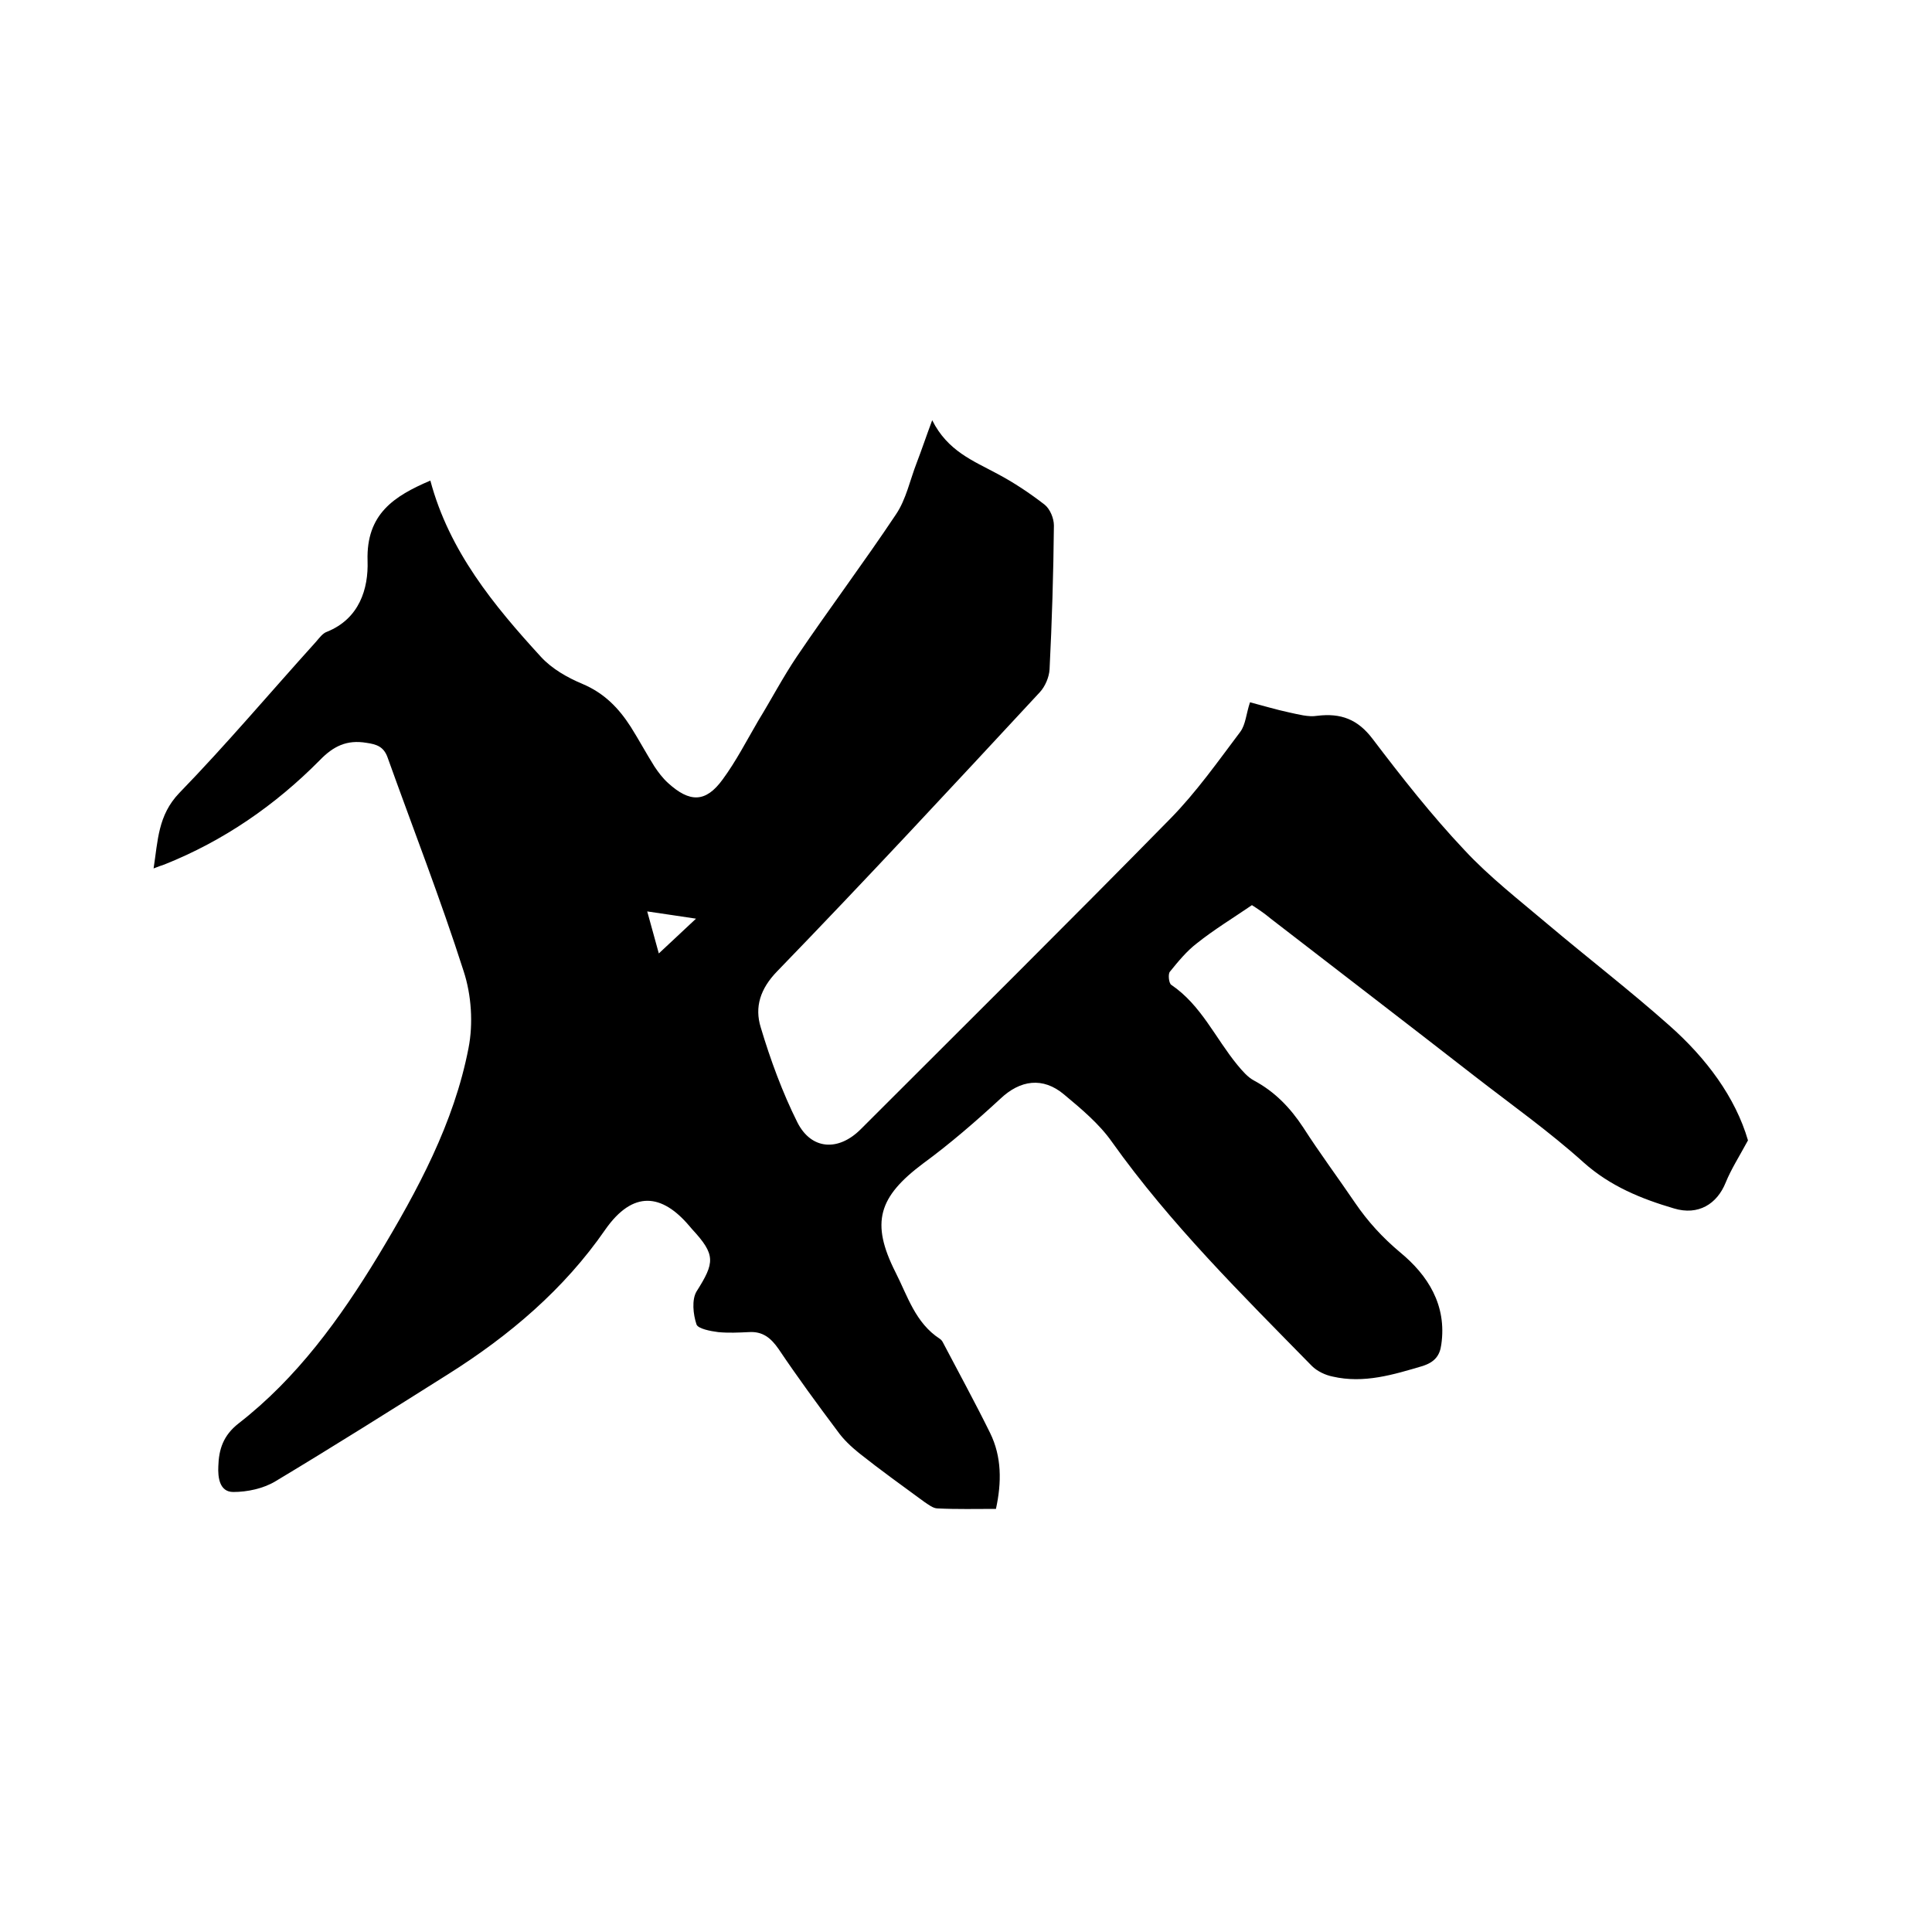
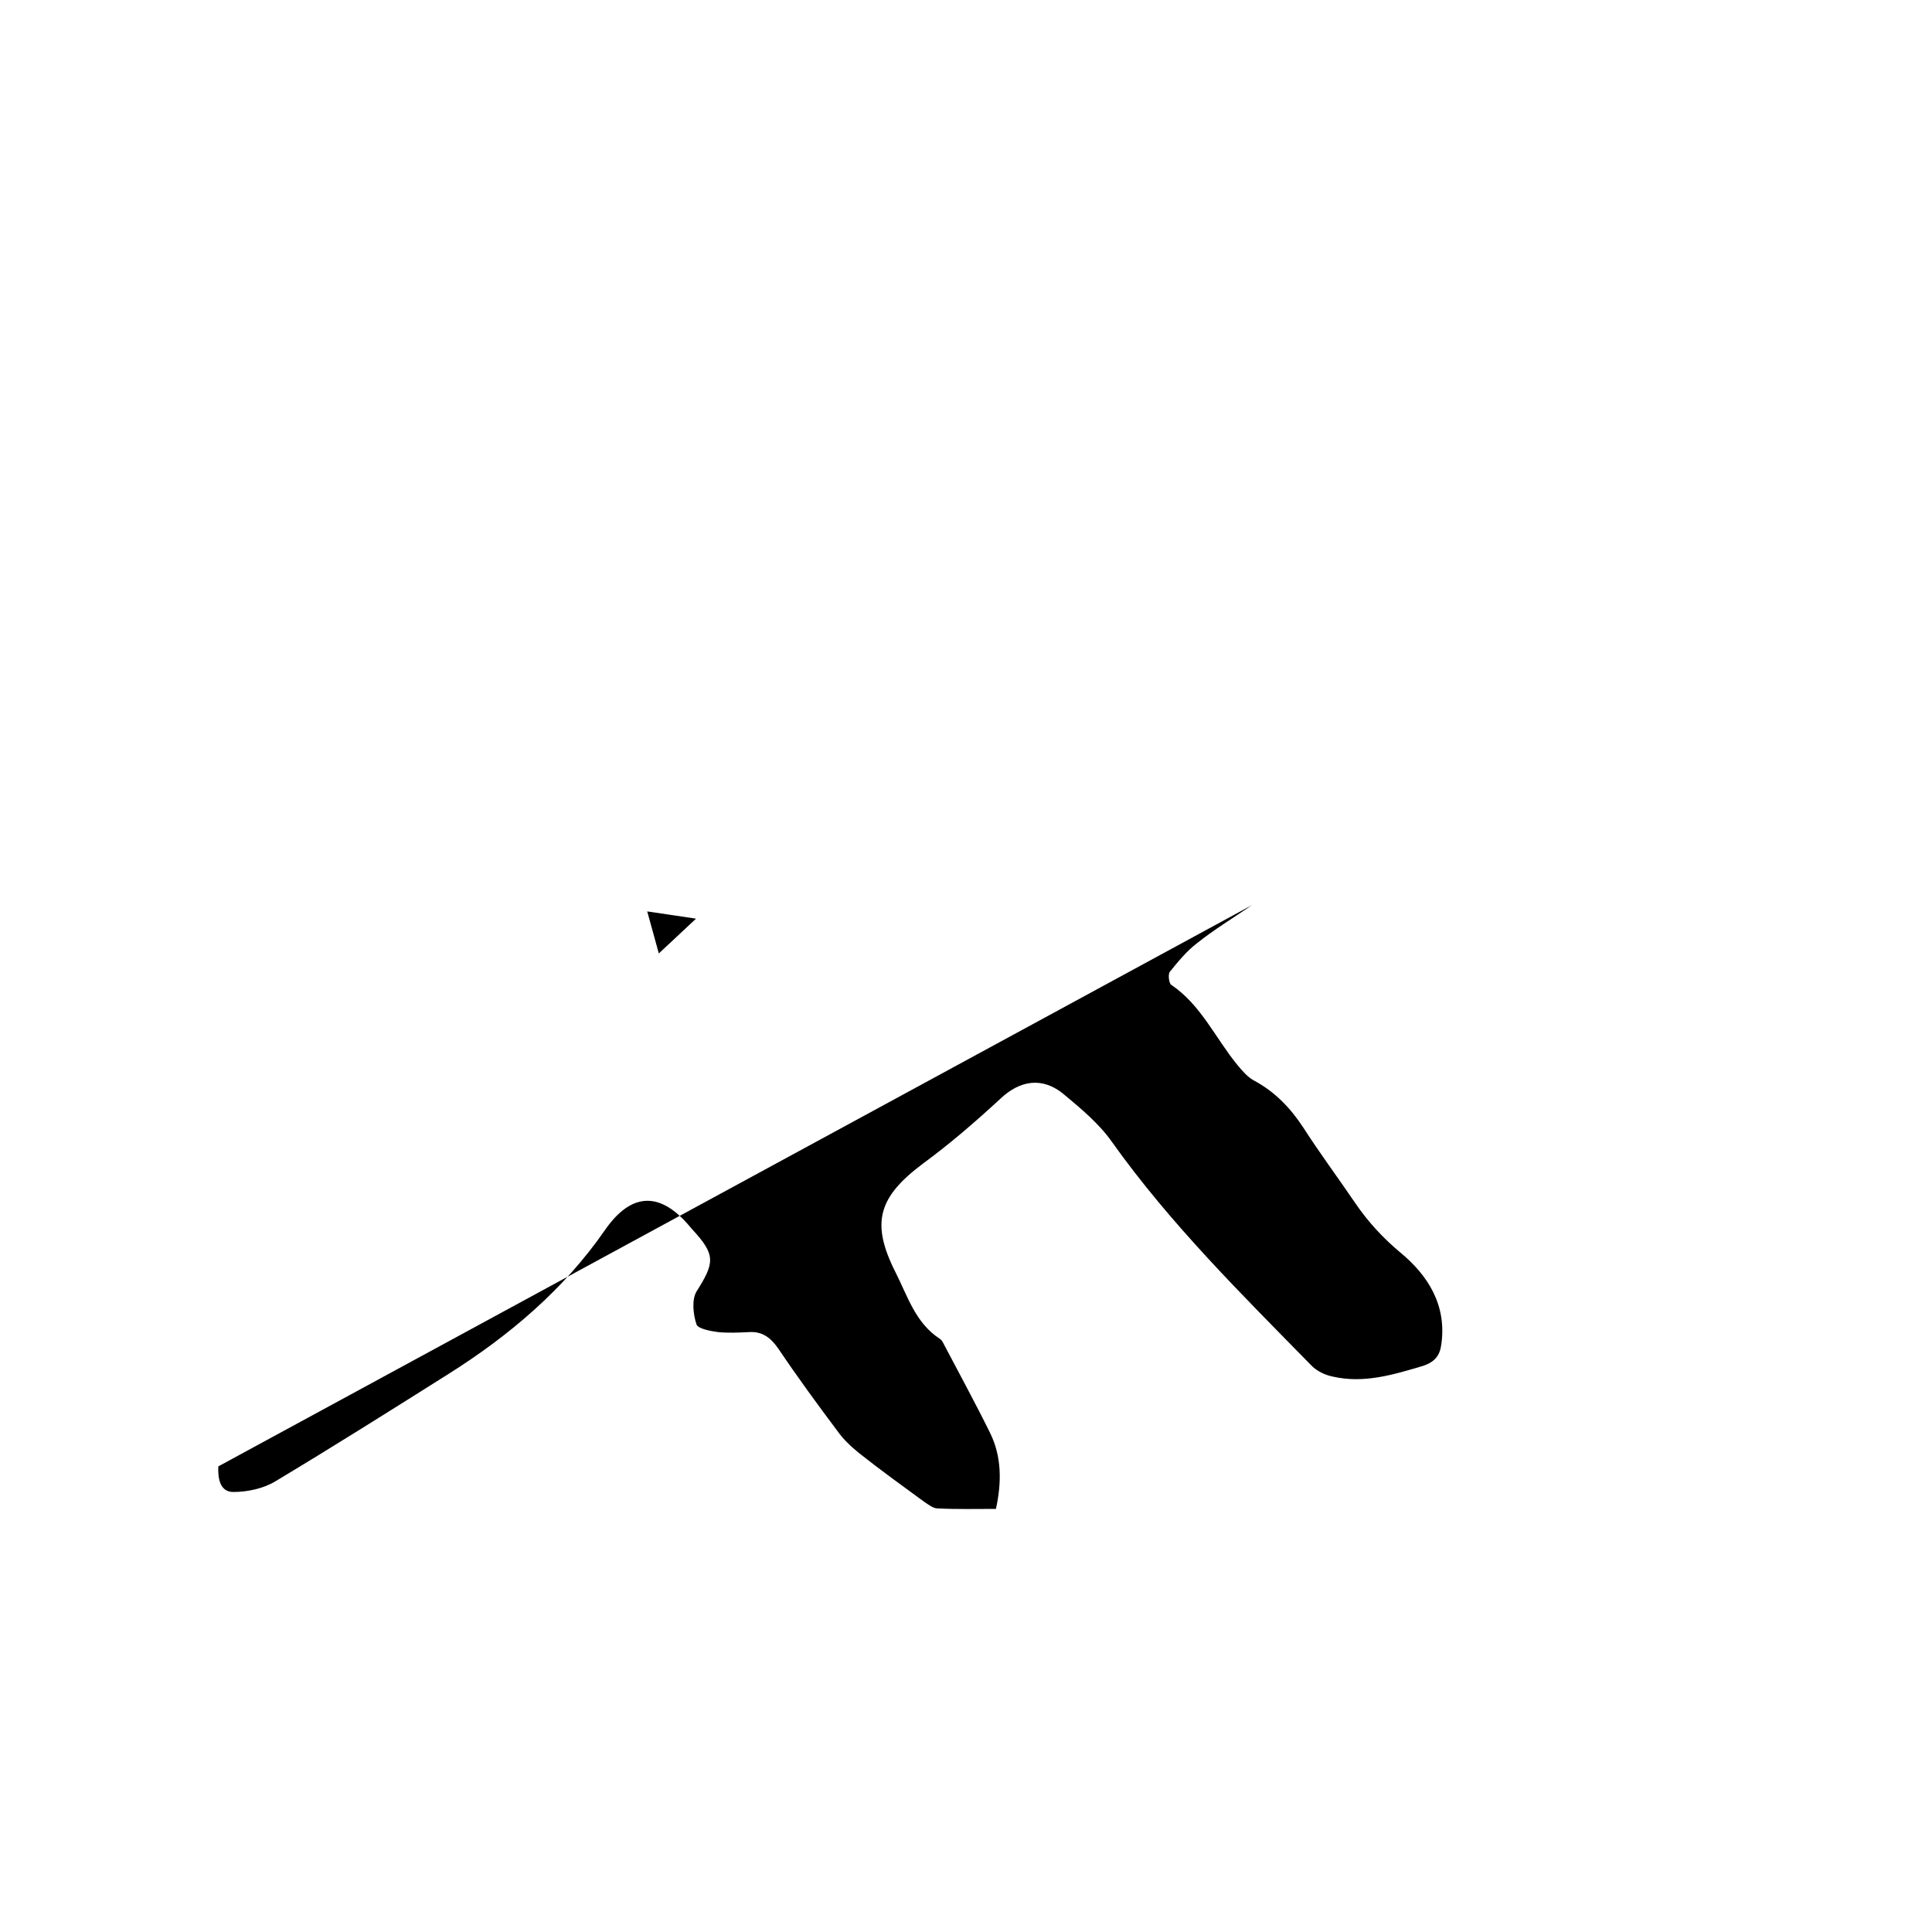
<svg xmlns="http://www.w3.org/2000/svg" enable-background="new 0 0 400 400" viewBox="0 0 400 400">
-   <path d="m259.2 187.4c-4.1 2.8-7.9 5.1-11.4 7.9-2.1 1.6-3.9 3.8-5.6 5.9-.4.5-.2 2.4.3 2.7 6.2 4.2 9.1 11 13.7 16.6 1 1.2 2.1 2.5 3.4 3.2 4.3 2.3 7.5 5.6 10.2 9.7 3.4 5.3 7.2 10.4 10.8 15.7 2.6 3.8 5.6 7.1 9.3 10.2 5.7 4.7 9.7 10.9 8.5 19.1-.3 2.3-1.4 3.6-3.8 4.4-6.1 1.8-12.2 3.7-18.7 2.2-1.5-.3-3.2-1.1-4.3-2.2-14.5-14.8-29.3-29.4-41.4-46.4-2.6-3.7-6.3-6.8-9.9-9.8-4.4-3.7-9.1-3-13.2.9-5.1 4.7-10.4 9.3-16 13.4-9.2 6.9-10.9 12.2-5.7 22.5 2.5 4.9 4.1 10.5 9.2 13.8.3.2.5.5.6.7 3.3 6.3 6.7 12.5 9.8 18.8 2.4 4.9 2.4 10.2 1.2 15.7-4.1 0-8.1.1-12.1-.1-.9 0-1.9-.8-2.8-1.4-4.5-3.3-9.1-6.6-13.5-10.1-1.6-1.3-3.2-2.8-4.4-4.5-4.2-5.6-8.3-11.2-12.2-17-1.6-2.3-3.3-3.7-6.2-3.5-2.1.1-4.2.2-6.3 0-1.6-.2-4.2-.7-4.5-1.6-.7-2.1-1-5.1 0-6.8 3.8-6 4-7.6-.9-12.9-.2-.2-.4-.5-.6-.7-5.6-6.6-11.6-7.5-17.4.8-8.5 12.3-19.8 21.9-32.5 29.9-11.9 7.5-23.8 15-35.8 22.2-2.5 1.5-5.8 2.2-8.7 2.2s-3.2-3.1-3.1-5.3c.1-3.5 1-6.4 4.2-8.9 12.1-9.4 21-21.7 28.9-34.7 8.2-13.6 15.7-27.5 18.7-43 1-5.1.6-11-1-15.9-4.8-15-10.5-29.6-15.8-44.4-.8-2.1-2.2-2.6-4.3-2.9-4.1-.7-6.9.7-9.7 3.6-9.2 9.3-19.9 16.7-32.2 21.6-.6.2-1.2.4-2.2.8.9-5.8.9-11 5.3-15.6 9.8-10.1 18.9-20.9 28.3-31.3.7-.8 1.4-1.8 2.3-2.1 6.7-2.7 8.6-8.9 8.4-14.7-.3-9.7 5.5-13.4 13-16.6 3.9 14.6 13.1 25.8 22.9 36.5 2.3 2.5 5.5 4.3 8.6 5.6 4.5 1.9 7.5 5 10 8.9 1.7 2.7 3.2 5.5 4.9 8.2.8 1.2 1.7 2.4 2.8 3.4 4.5 4.1 7.8 4.1 11.3-.7 2.8-3.8 5-8.1 7.4-12.2 2.7-4.4 5.1-9 8-13.3 6.7-9.9 13.9-19.5 20.5-29.4 2.1-3.1 2.9-7.1 4.3-10.7 1-2.6 1.9-5.3 3.2-8.8 3.2 6.4 8.5 8.4 13.5 11.1 3.4 1.8 6.7 4 9.8 6.4 1.1.9 1.9 2.8 1.9 4.3-.1 9.9-.4 19.9-.9 29.8-.1 1.6-.9 3.5-2 4.7-18 19.4-36 38.8-54.4 57.8-3.5 3.6-4.7 7.4-3.4 11.6 2 6.7 4.5 13.5 7.6 19.7 2.9 5.7 8.5 6 13.1 1.4 21.4-21.4 42.9-42.7 64.1-64.3 5.4-5.5 9.9-11.9 14.5-18 1.1-1.5 1.2-3.7 2-6.1 2.7.7 5.3 1.5 8.1 2.1 1.9.4 4 1 5.8.7 4.9-.6 8.4.7 11.5 4.8 6 7.9 12.2 15.8 19 23 5.2 5.6 11.4 10.4 17.3 15.4 8.3 7 17 13.7 25.1 20.9 7.7 6.8 13.7 14.9 16.3 23.8-1.9 3.5-3.5 6-4.6 8.7-1.8 4.5-5.7 6.9-10.7 5.4-6.8-2-13.2-4.6-18.7-9.5-7.1-6.4-15-12-22.6-17.9-14-10.9-28.1-21.7-42.2-32.6-1.3-1.1-2.8-2.1-3.9-2.8zm-122.8 10c2.5-2.3 5-4.7 7.7-7.2-3.4-.5-6.6-1-10.1-1.5.9 3.3 1.7 6.1 2.4 8.7z" />
+   <path d="m259.2 187.4c-4.1 2.8-7.9 5.1-11.4 7.9-2.1 1.6-3.9 3.8-5.6 5.9-.4.5-.2 2.4.3 2.7 6.2 4.2 9.1 11 13.7 16.6 1 1.2 2.1 2.5 3.4 3.2 4.3 2.3 7.5 5.6 10.2 9.7 3.4 5.3 7.2 10.4 10.8 15.7 2.6 3.8 5.6 7.1 9.3 10.2 5.7 4.7 9.7 10.9 8.5 19.1-.3 2.3-1.4 3.6-3.8 4.4-6.1 1.8-12.2 3.7-18.7 2.2-1.5-.3-3.2-1.1-4.3-2.2-14.5-14.8-29.3-29.4-41.4-46.4-2.6-3.7-6.3-6.8-9.9-9.8-4.4-3.7-9.1-3-13.2.9-5.1 4.7-10.4 9.3-16 13.4-9.2 6.9-10.9 12.2-5.7 22.5 2.5 4.9 4.1 10.5 9.2 13.8.3.2.5.5.6.7 3.3 6.3 6.7 12.5 9.8 18.8 2.4 4.9 2.4 10.2 1.2 15.7-4.1 0-8.1.1-12.1-.1-.9 0-1.9-.8-2.8-1.4-4.5-3.3-9.1-6.6-13.5-10.1-1.6-1.3-3.2-2.8-4.4-4.5-4.2-5.6-8.3-11.2-12.2-17-1.6-2.3-3.3-3.7-6.2-3.5-2.1.1-4.2.2-6.3 0-1.6-.2-4.2-.7-4.5-1.6-.7-2.1-1-5.1 0-6.8 3.8-6 4-7.6-.9-12.9-.2-.2-.4-.5-.6-.7-5.6-6.6-11.6-7.5-17.4.8-8.5 12.3-19.8 21.9-32.5 29.9-11.9 7.5-23.8 15-35.8 22.2-2.5 1.5-5.8 2.2-8.7 2.2s-3.2-3.1-3.1-5.3zm-122.8 10c2.5-2.3 5-4.7 7.7-7.2-3.4-.5-6.6-1-10.1-1.5.9 3.3 1.7 6.1 2.4 8.7z" />
</svg>